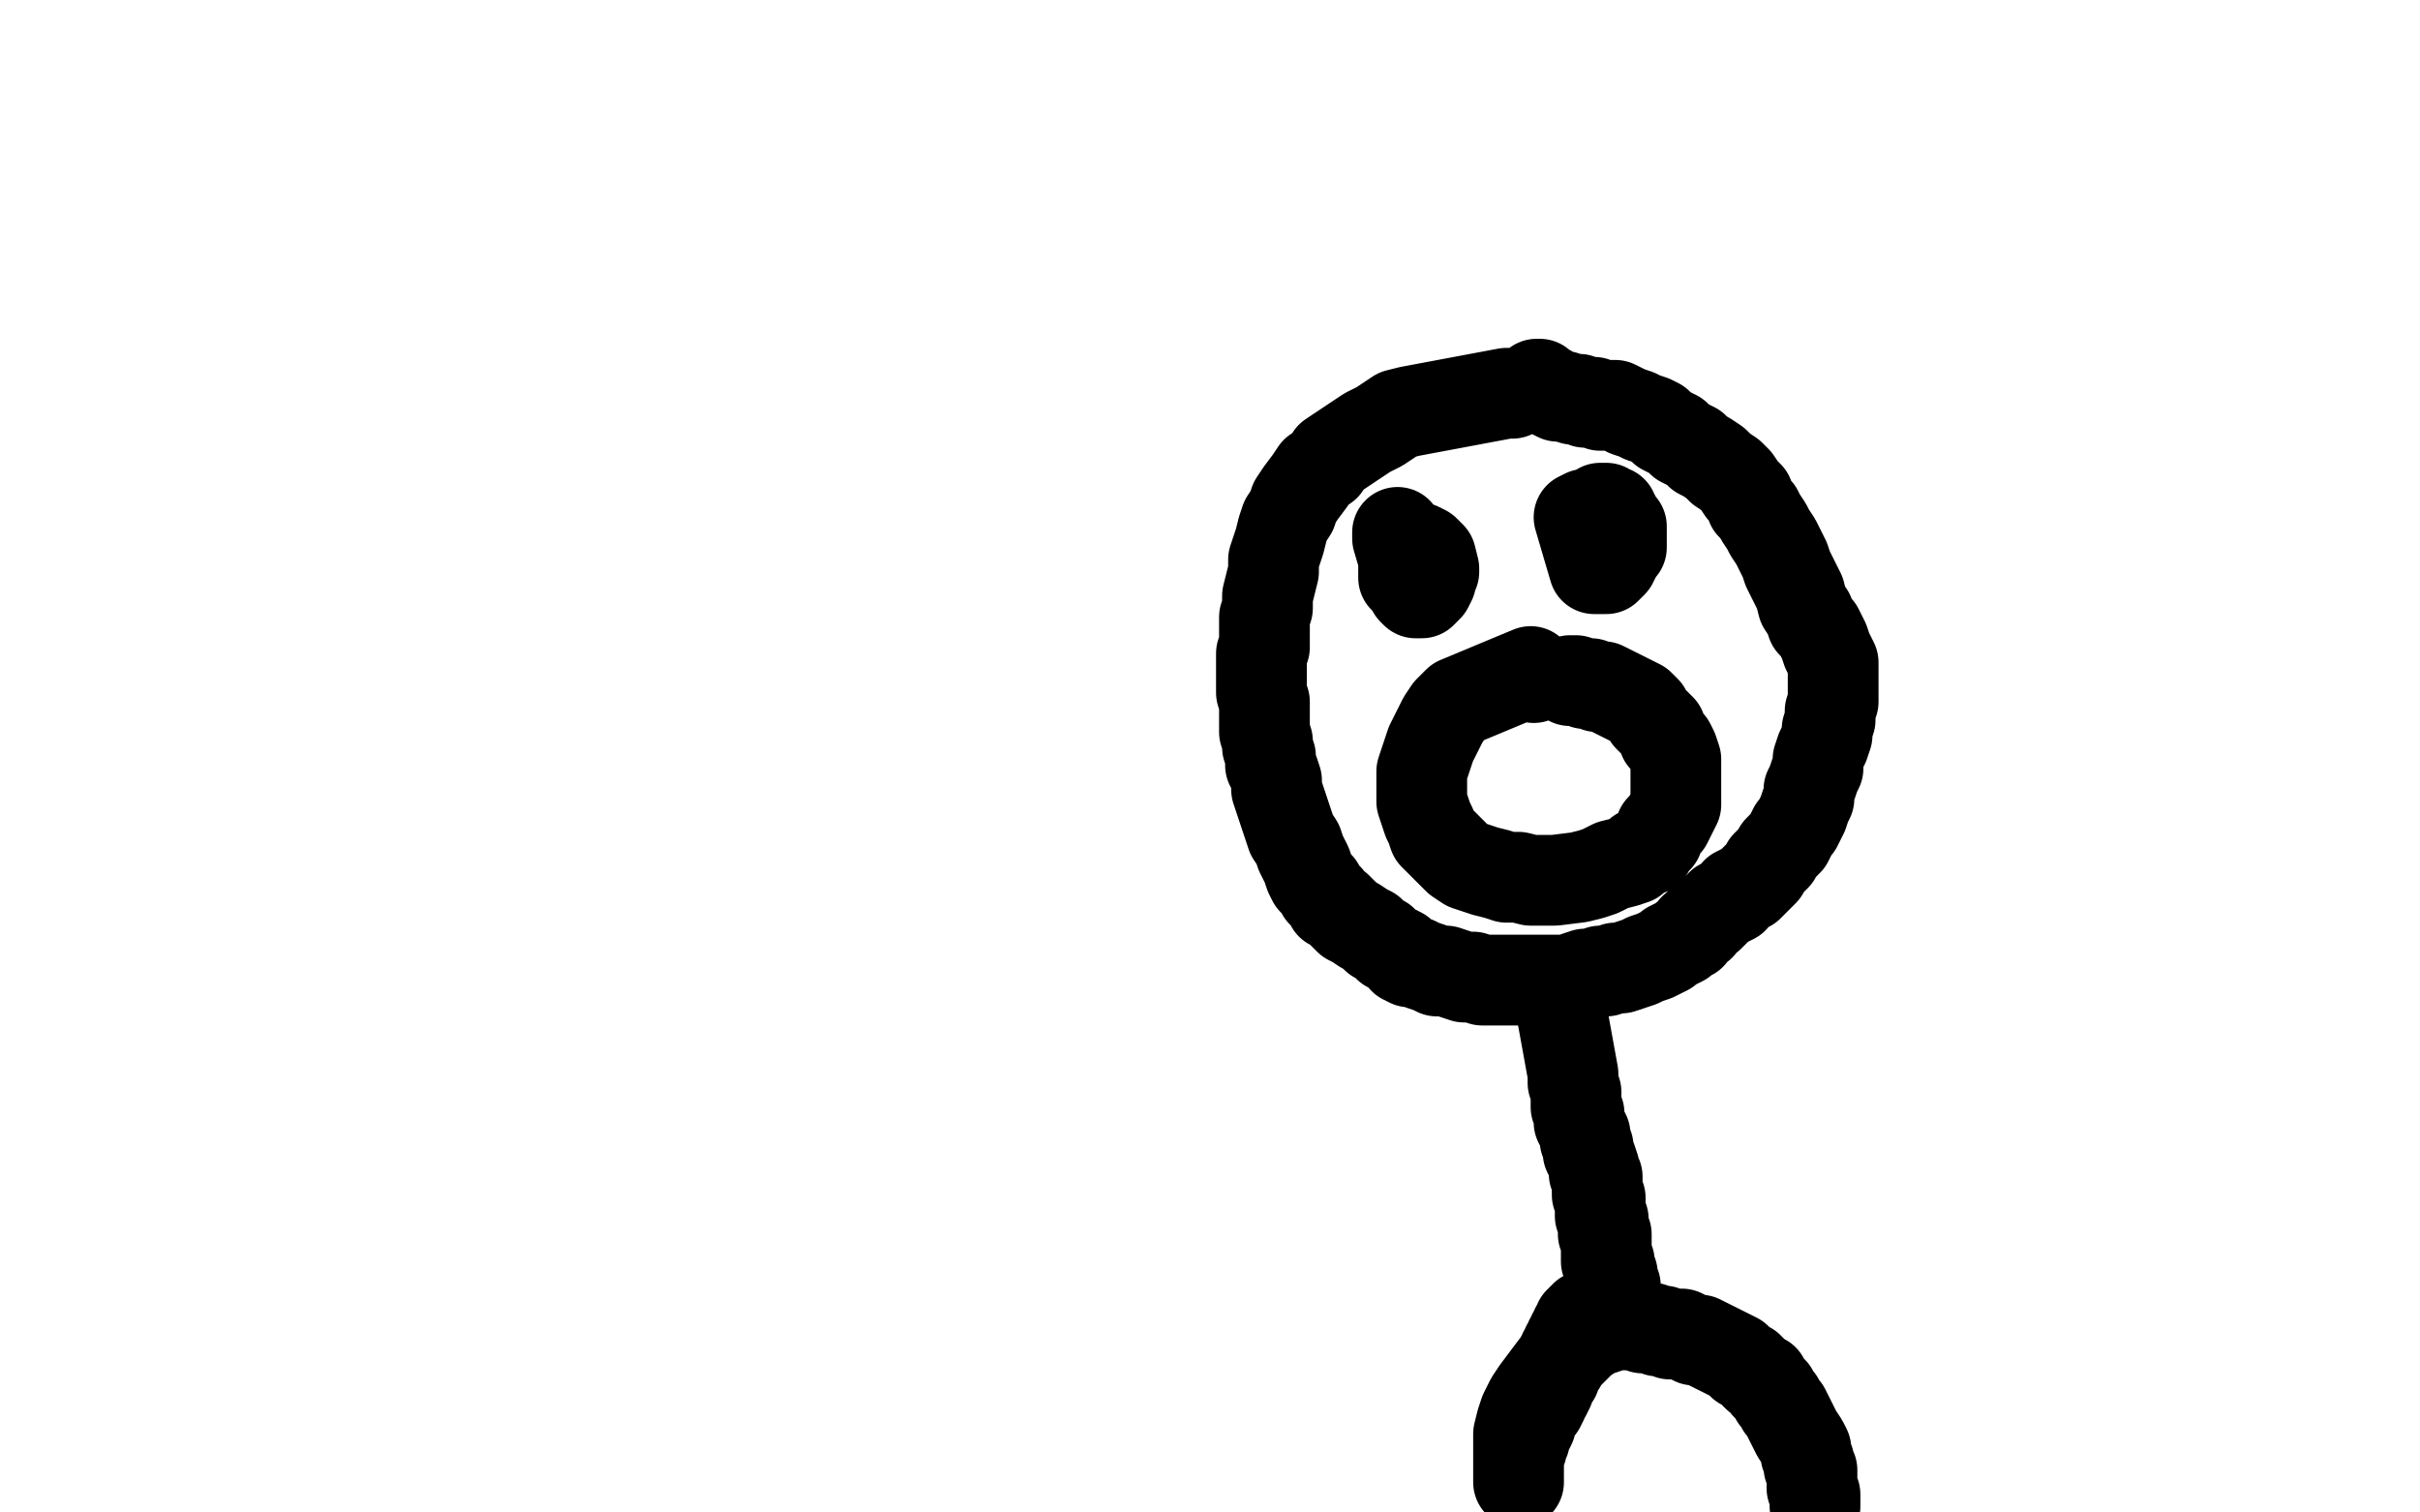
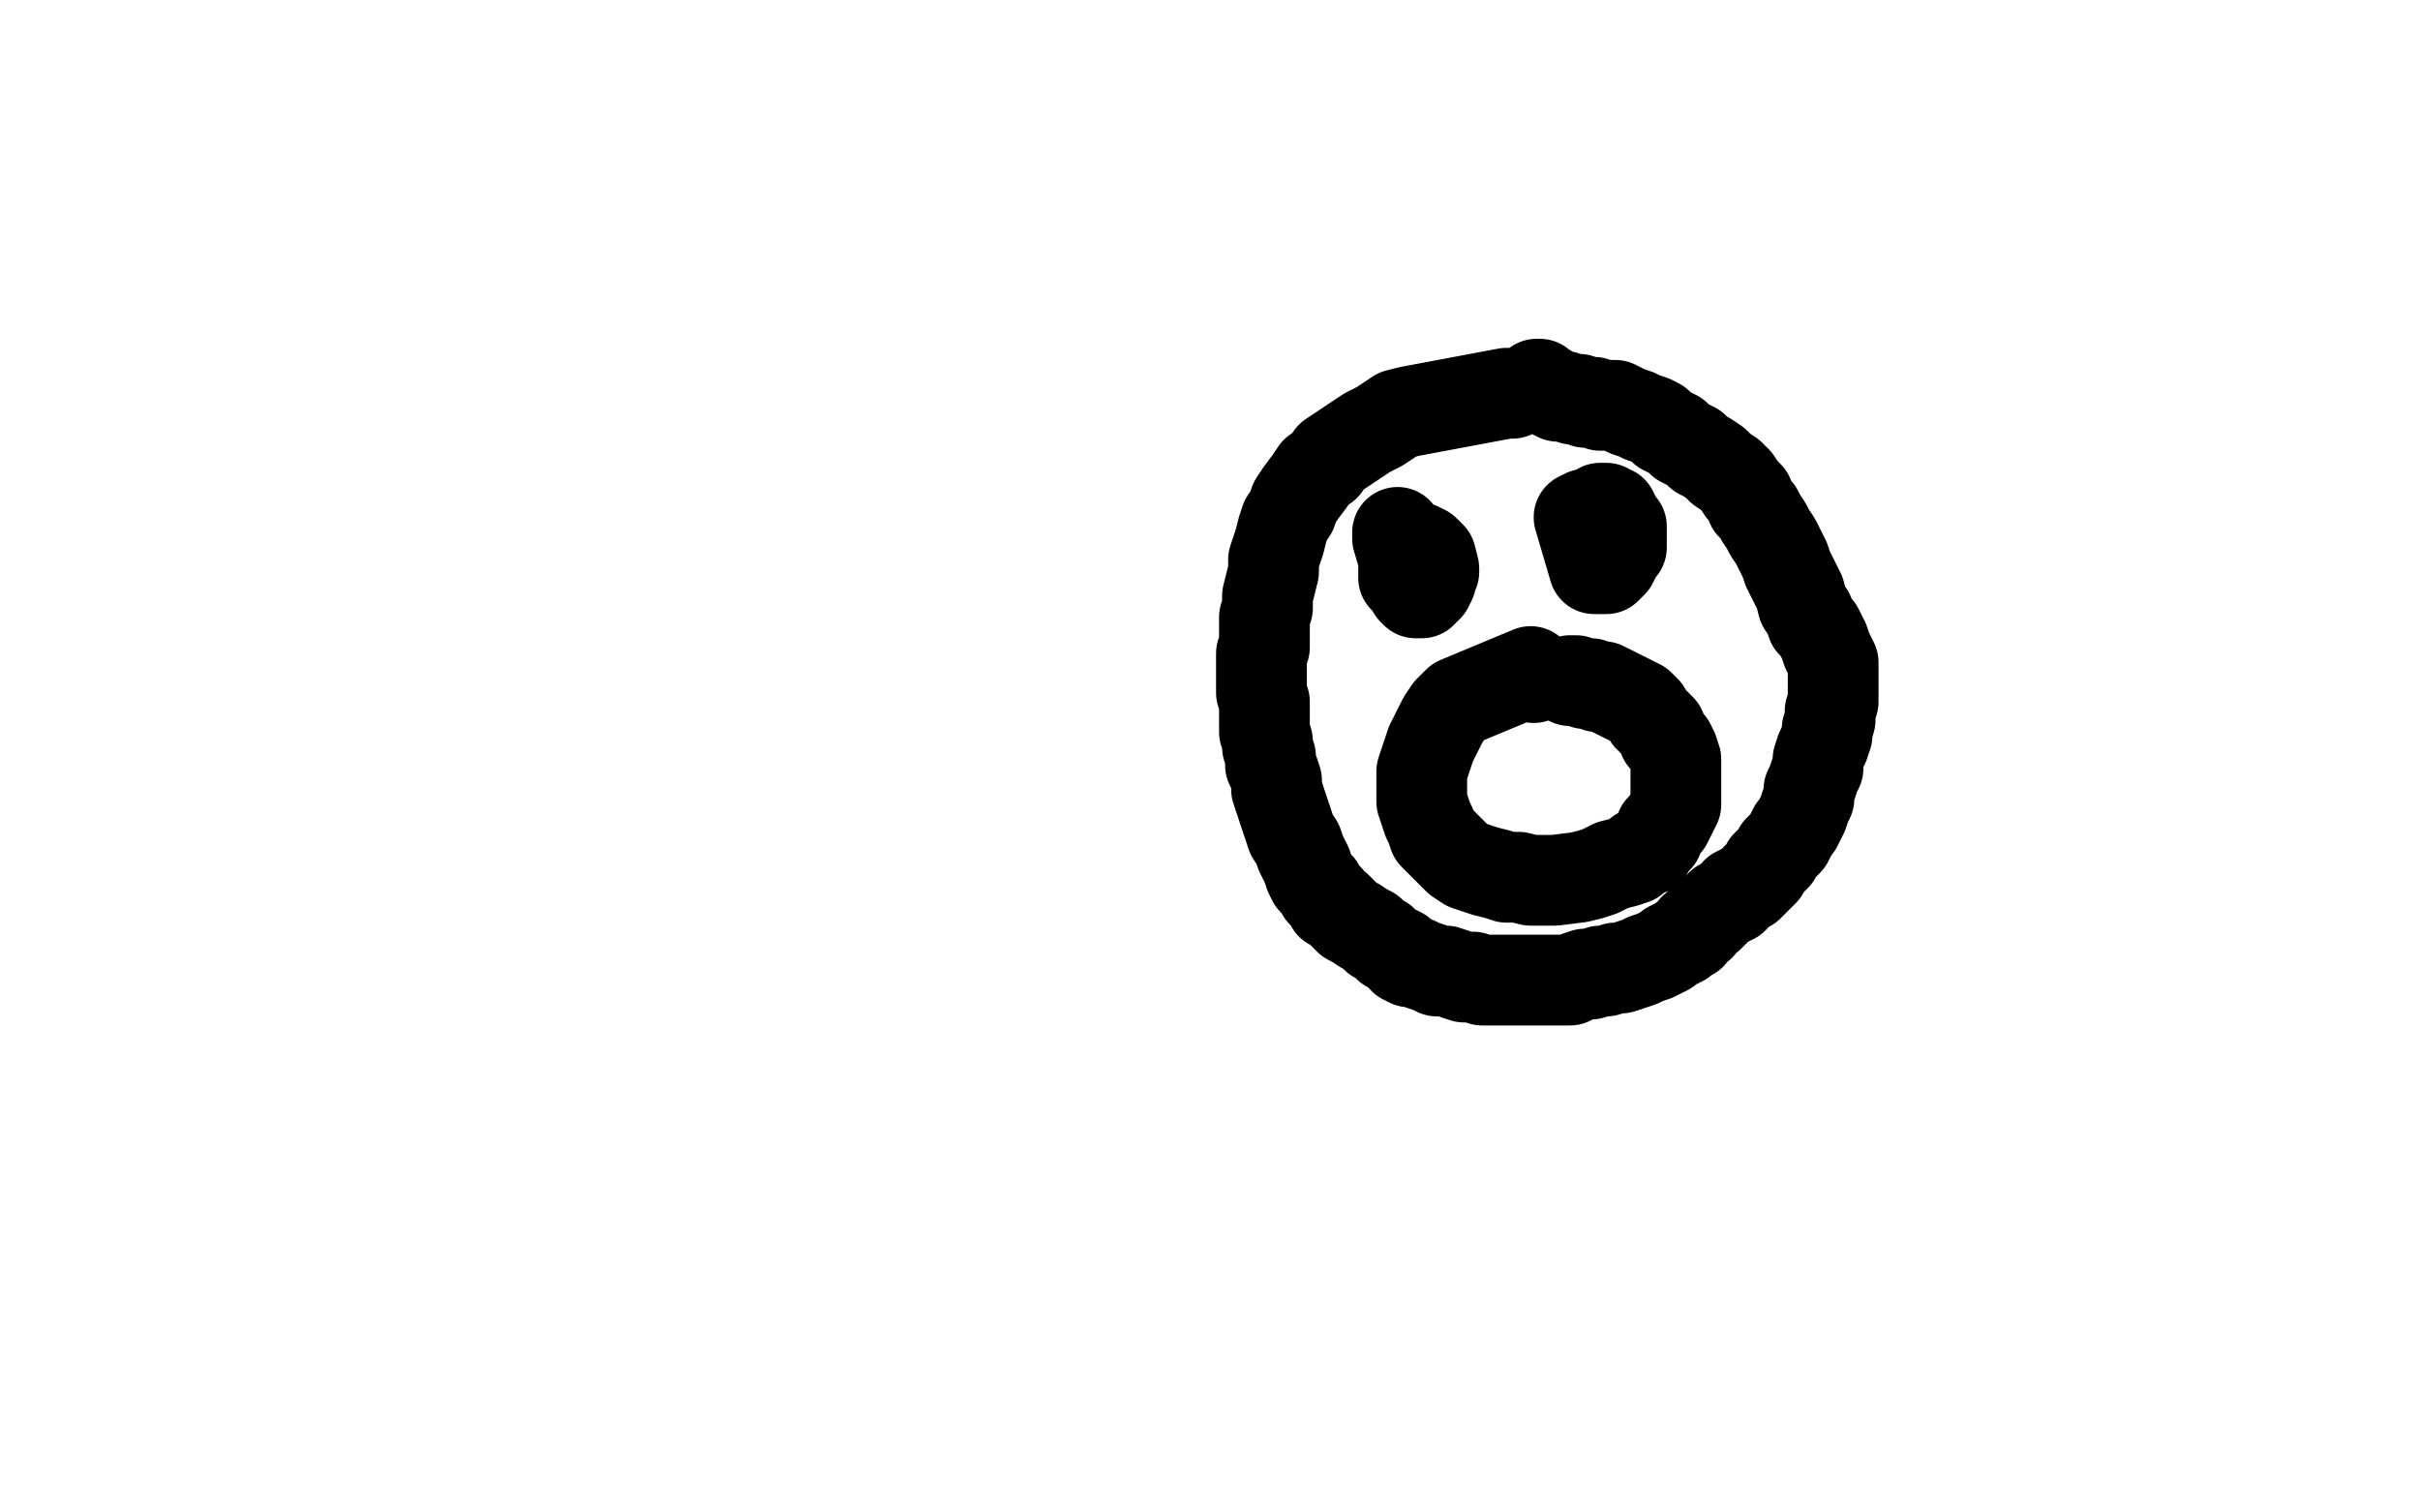
<svg xmlns="http://www.w3.org/2000/svg" width="800" height="500" version="1.1" style="stroke-antialiasing: false">
  <desc>This SVG has been created on https://colorillo.com/</desc>
  <rect x="0" y="0" width="800" height="500" style="fill: rgb(255,255,255); stroke-width:0" />
  <polyline points="462,176 462,178 462,178 467,195 467,195 468,196 468,196 469,196 469,196 470,196 470,196 471,195 471,195 472,194 472,194 473,192 473,192 473,191 473,191 474,189 474,189 474,188 474,188 473,184 473,184 472,183 472,183 471,182 469,181 468,181 467,181 466,181 465,181 464,181 464,183 464,184 464,186 464,188 464,189 464,190 464,191 465,192 466,192 466,193 467,193 468,193 468,192 468,191 469,190" style="fill: none; stroke: #000000; stroke-width: 30; stroke-linejoin: round; stroke-linecap: round; stroke-antialiasing: false; stroke-antialias: 0; opacity: 1.0" />
  <polyline points="524,170 522,171 522,171 527,188 527,188 529,188 529,188 530,188 530,188 531,188 531,188 532,187 532,187 533,186 533,186 534,184 534,184 535,182 535,182 536,181 536,181 536,179 536,179 536,177 536,177 536,176 536,176 536,174 536,174 535,173 534,171 533,170 533,169 532,169 531,168 530,168 529,168 528,169 527,171 527,173 526,175 526,177 526,179 526,180 526,181 527,182 528,183 529,183 530,183 531,182 531,181 531,177 531,176 530,175 529,174" style="fill: none; stroke: #000000; stroke-width: 30; stroke-linejoin: round; stroke-linecap: round; stroke-antialiasing: false; stroke-antialias: 0; opacity: 1.0" />
  <polyline points="507,224 506,222 506,222 482,232 482,232 479,235 479,235 477,238 477,238 475,242 475,242 473,246 473,246 472,249 472,249 471,252 471,252 470,255 470,255 470,257 470,257 470,260 470,260 470,263 470,263 470,265 470,265 471,268 471,268 472,271 472,271 473,273 474,276 476,278 478,280 480,282 482,284 485,286 488,287 491,288 495,289 498,290 502,290 506,291 510,291 514,291 522,290 526,289 529,288 533,286 537,285 540,284 542,282 545,281 546,279 548,277 549,274 551,272 552,270 553,268 554,266 554,264 554,262 554,260 554,258 554,255 554,253 554,251 553,248 552,246 550,244 549,241 547,239 545,237 544,235 542,233 540,232 538,231 536,230 534,229 532,228 530,227 528,227 526,226 524,226 521,225 519,225" style="fill: none; stroke: #000000; stroke-width: 30; stroke-linejoin: round; stroke-linecap: round; stroke-antialiasing: false; stroke-antialias: 0; opacity: 1.0" />
  <polyline points="500,130 498,130 498,130 466,136 466,136 462,137 462,137 459,139 459,139 456,141 456,141 452,143 452,143 449,145 449,145 446,147 446,147 443,149 443,149 440,151 440,151 438,154 438,154 435,156 435,156 433,159 433,159 430,163 430,163 428,166 427,169 425,172 424,175 423,179 422,182 421,185 421,189 420,193 419,197 419,201 418,204 418,208 418,211 418,214 417,216 417,219 417,221 417,224 417,226 417,229 418,232 418,235 418,237 418,240 418,242 419,245 419,247 420,250 420,253 421,255 422,258 422,261 423,264 424,267 425,270 426,273 427,276 429,279 430,282 431,284 432,286 433,289 434,291 436,293 437,295 439,297 440,299 442,300 444,302 446,304 448,305 451,307 453,308 455,310 457,311 459,313 461,314 463,315 464,317 466,318 468,318 470,319 473,320 475,321 478,321 481,322 484,323 487,323 490,324 493,324 496,324 499,324 501,324 504,324 507,324 510,324 513,324 516,324 519,324 521,323 524,322 526,322 529,321 531,321 534,320 536,320 539,319 542,318 544,317 547,316 549,315 551,314 552,313 554,312 556,311 557,310 559,309 560,307 562,306 563,304 565,303 567,301 569,299 571,298 573,297 574,295 576,294 578,293 580,291 581,290 583,288 584,286 586,284 587,283 588,281 590,279 591,278 592,276 593,274 594,273 595,271 596,269 597,266 598,264 598,261 599,259 600,256 601,254 601,251 602,248 603,246 604,243 604,241 605,238 605,235 606,232 606,229 606,225 606,222 606,219 605,217 604,215 603,212 602,210 601,208 599,206 598,203 596,200 595,196 593,192 591,188 590,185 588,181 587,179 585,176 584,174 582,171 581,169 579,167 578,164 576,162 574,159 572,157 569,155 567,153 564,151 562,150 560,148 558,147 556,146 554,144 552,143 550,142 548,140 546,139 543,138 541,137 538,136 536,135 534,134 532,134 529,134 527,133 524,133 522,132 520,132 517,131 515,131 513,130 512,129 510,128 509,127 508,127" style="fill: none; stroke: #000000; stroke-width: 30; stroke-linejoin: round; stroke-linecap: round; stroke-antialiasing: false; stroke-antialias: 0; opacity: 1.0" />
-   <polyline points="517,332 516,333 516,333 520,355 520,355 520,358 520,358 521,361 521,361 521,364 521,364 521,366 521,366 522,368 522,368 522,371 522,371 523,373 523,373 524,375 524,375 524,377 524,377 525,379 525,379 525,381 525,381 526,383 526,383 527,386 527,386 527,388 528,389 528,391 528,392 528,393 528,394 528,395 529,396 529,397 529,398 529,399 529,400 529,402 530,403 530,405 530,406 530,408 531,408 531,409 531,410 531,411 531,412 531,413 531,414 531,415 531,416 531,417 532,417 532,418 532,419 532,420 532,421 533,421 533,422 533,423 533,424 533,425 534,425 534,426 534,427 534,428 534,429 534,430 534,431 534,432 533,432 532,432 531,432 530,432 529,432 528,432 527,433 526,434 525,435 524,435 524,436 523,436 523,437 522,437 522,438 522,439 521,439 521,440 521,441 520,441 520,442 519,443 519,444 518,445 518,446 517,447 517,448 516,449 516,451 515,452 514,453 514,455 513,456 512,458 512,459 511,461 510,462 510,463 509,465 508,466 507,468 506,470 506,471 505,473 504,474 504,476 503,477 503,478 503,479 502,480 502,481 502,482 502,483 502,485 502,486 502,487 502,488 502,489 502,490 502,489 502,487 502,484 502,481 502,477 502,474 503,470 504,467 506,463 508,460 511,456 514,452 517,449 520,446 523,443 526,441 528,440 531,439 533,438 535,438 537,438 539,438 541,438 543,439 546,439 548,440 550,440 552,441 554,441 556,441 558,442 560,443 562,443 564,444 566,445 568,446 570,447 572,448 574,449 576,451 578,452 579,453 581,455 583,456 584,458 585,459 586,460 587,462 588,463 589,465 590,466 591,468 592,470 593,472 594,474 596,477 597,479 597,481 598,483 598,485 599,486 599,488 599,489 599,491 599,492 600,494 600,496 600,498" style="fill: none; stroke: #000000; stroke-width: 30; stroke-linejoin: round; stroke-linecap: round; stroke-antialiasing: false; stroke-antialias: 0; opacity: 1.0" />
</svg>